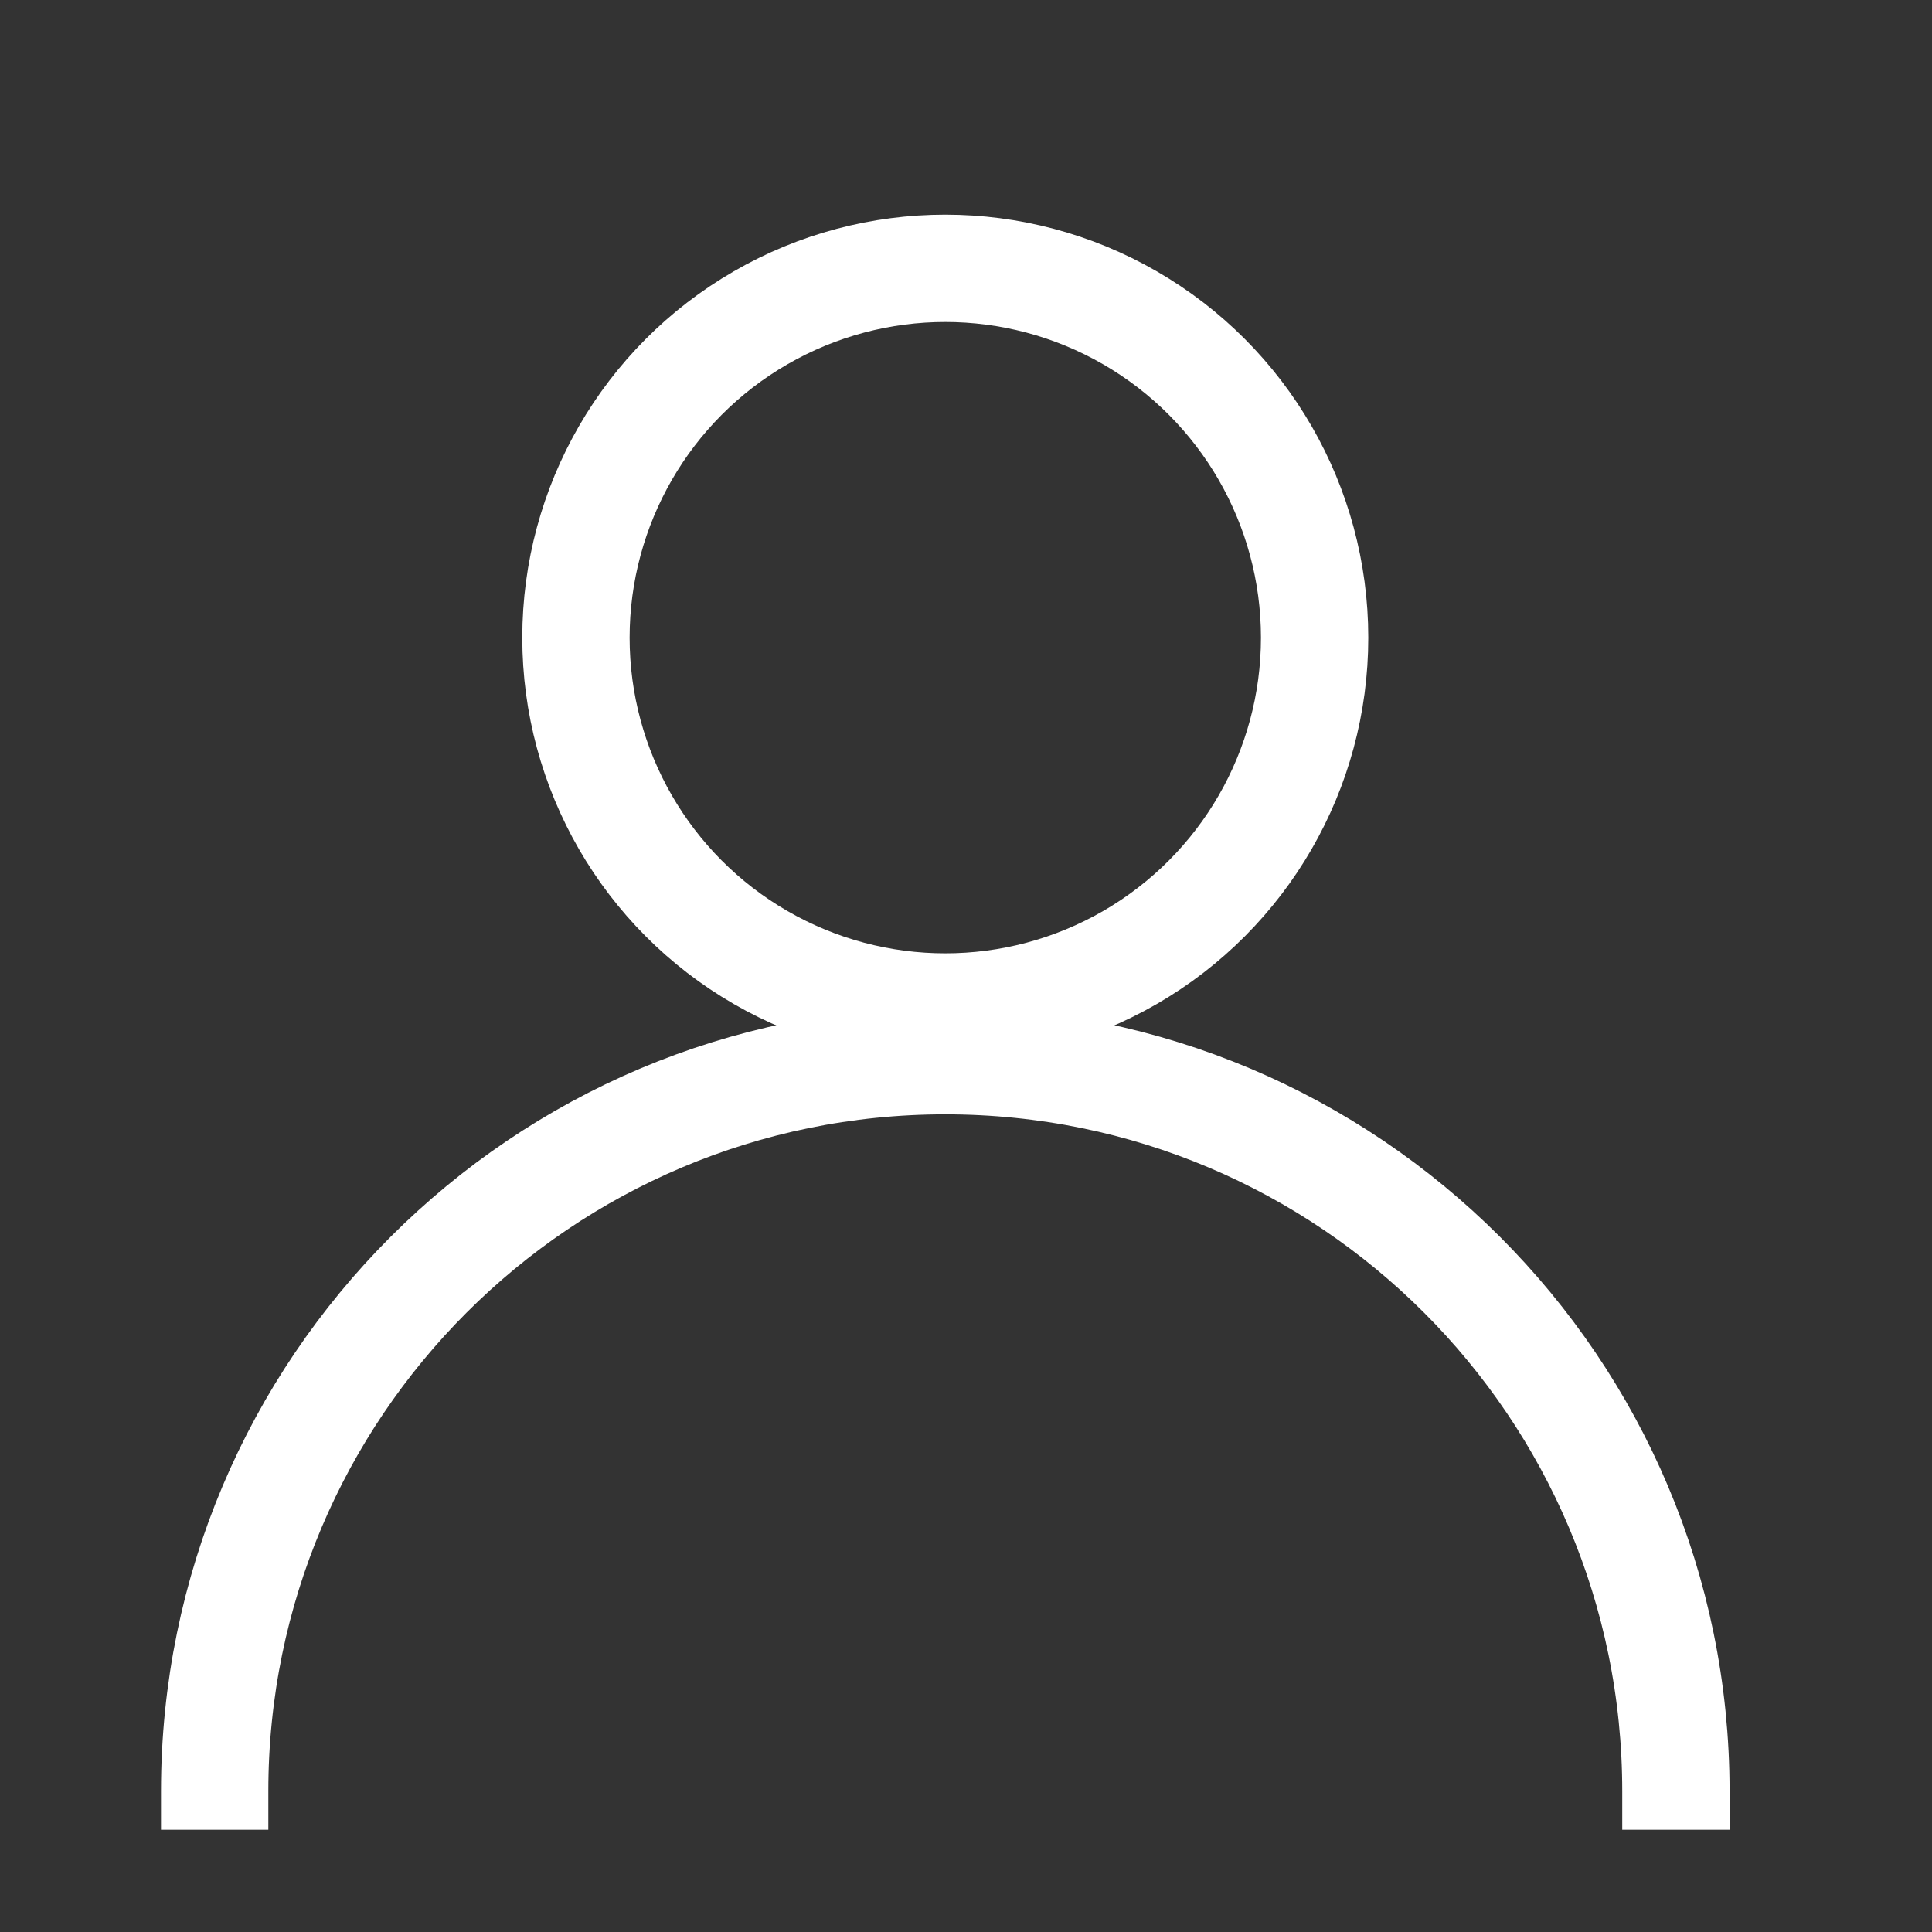
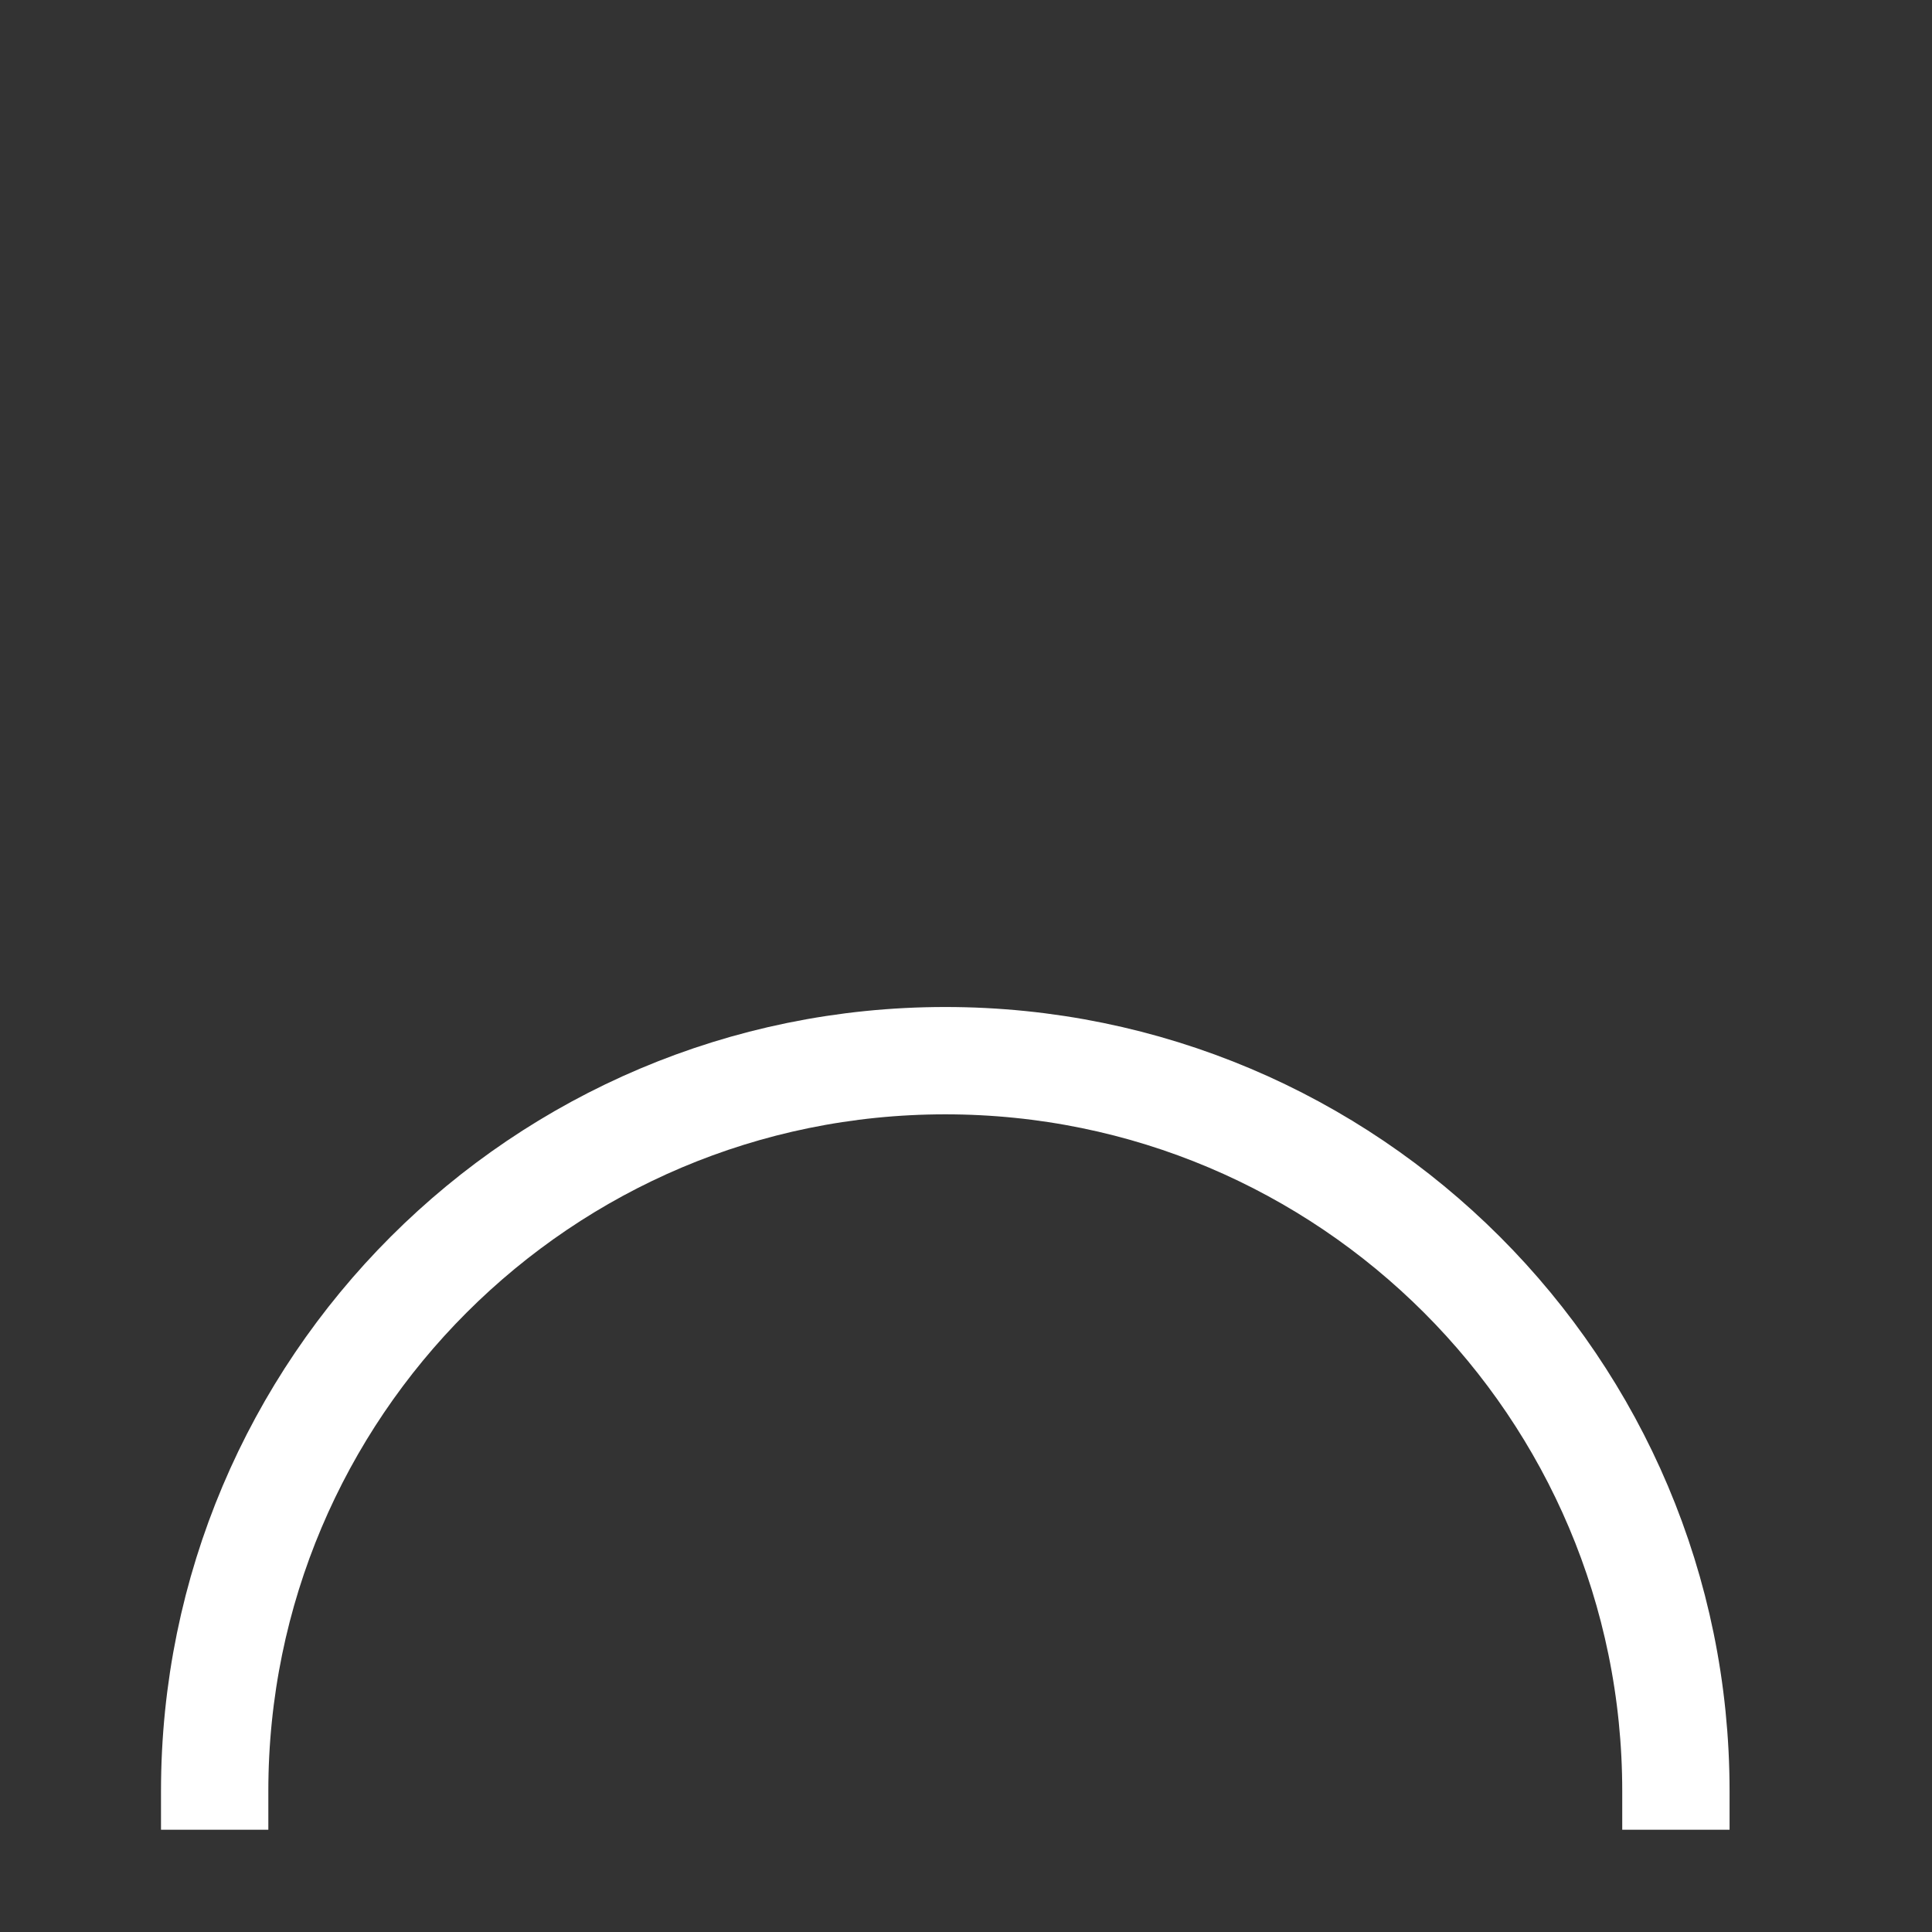
<svg xmlns="http://www.w3.org/2000/svg" width="18" height="18" viewBox="0 0 18 18" fill="none">
  <rect x="0" y="0" width="18" height="18" fill="#333333" stroke="none" />
-   <circle cx="8.807" cy="5.941" r="3.441" stroke="white" />
  <path d="M15.614 17.047V16.688C15.614 12.929 12.566 9.882 8.807 9.882V9.882C5.048 9.882 2 12.929 2 16.688V17.047" stroke="white" />
</svg>